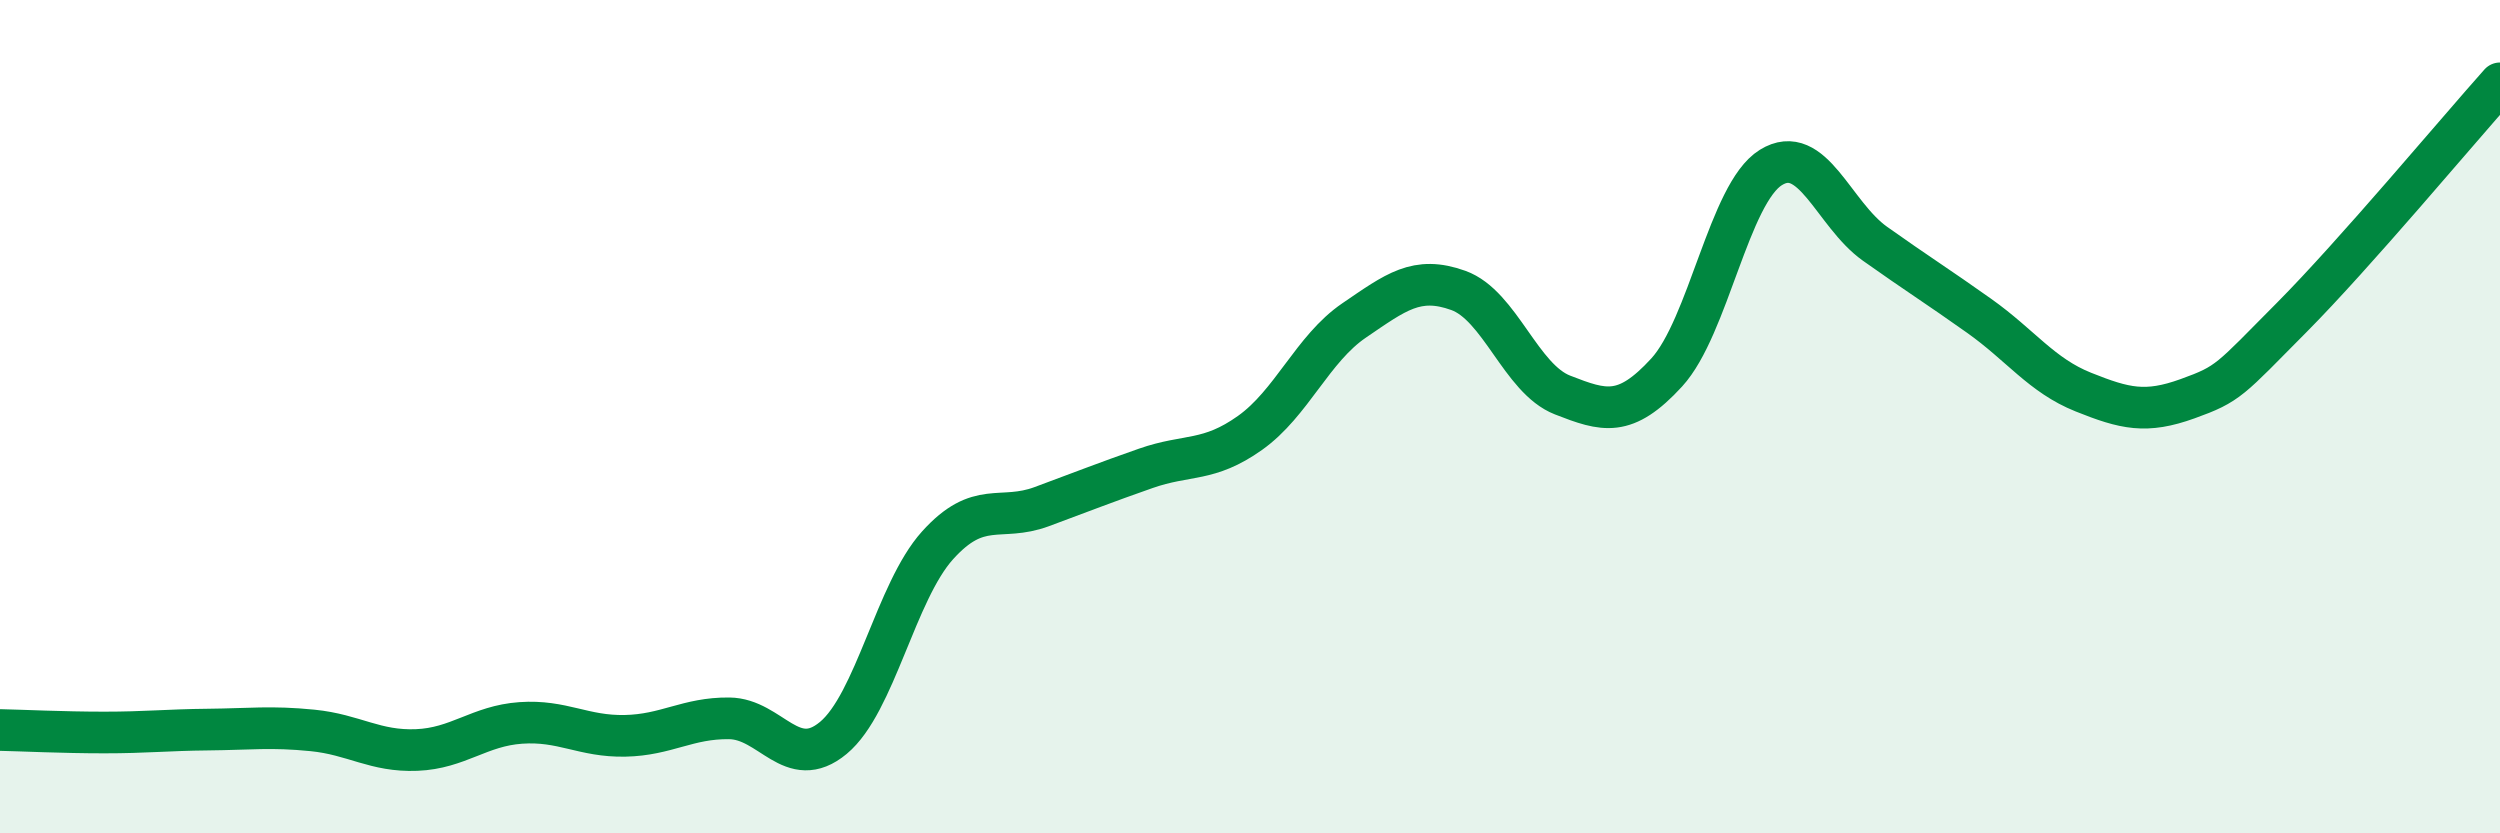
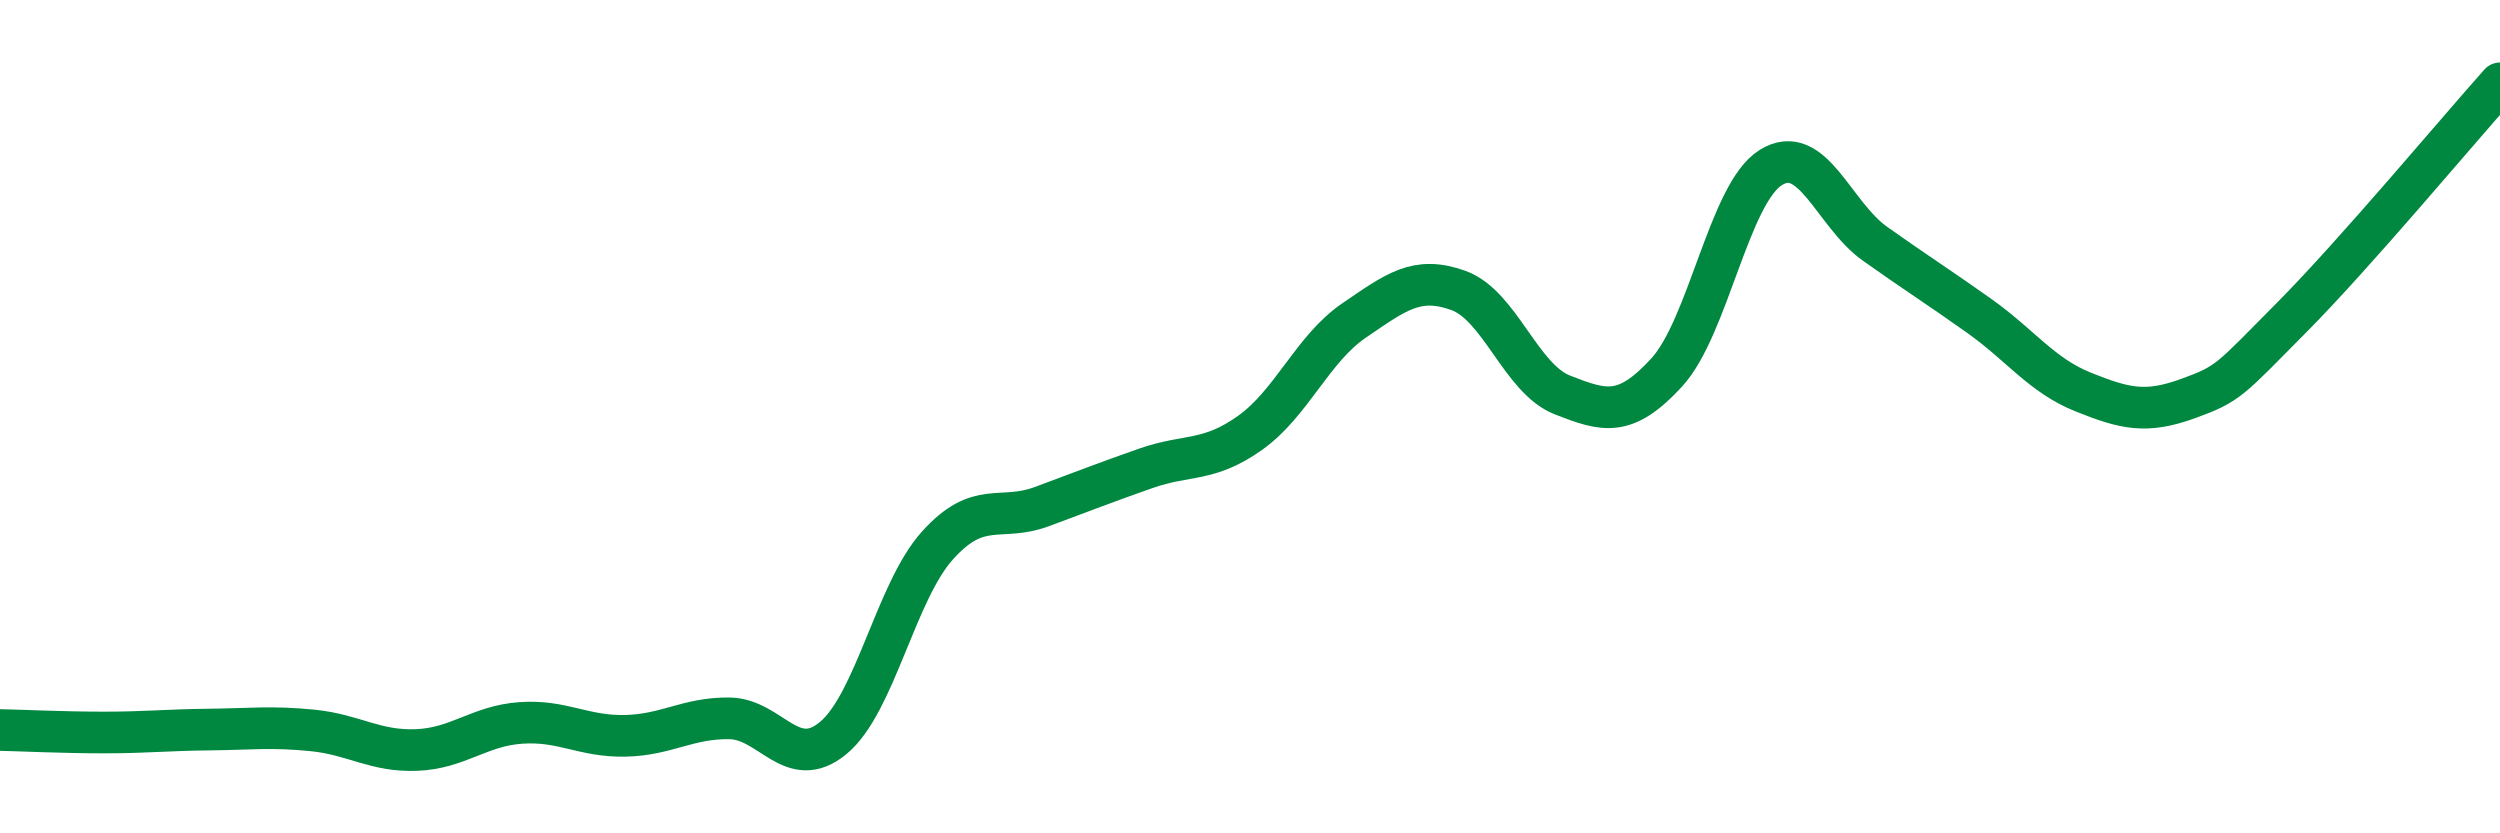
<svg xmlns="http://www.w3.org/2000/svg" width="60" height="20" viewBox="0 0 60 20">
-   <path d="M 0,17.52 C 0.5,17.53 1.5,17.58 2.5,17.58 C 3.5,17.58 4,17.52 5,17.51 C 6,17.5 6.5,17.43 7.5,17.53 C 8.5,17.63 9,18.04 10,18 C 11,17.96 11.5,17.42 12.5,17.35 C 13.5,17.28 14,17.68 15,17.66 C 16,17.64 16.5,17.23 17.5,17.24 C 18.5,17.25 19,18.54 20,17.71 C 21,16.88 21.5,14.2 22.5,13.09 C 23.5,11.98 24,12.53 25,12.16 C 26,11.79 26.5,11.59 27.5,11.24 C 28.5,10.89 29,11.1 30,10.39 C 31,9.68 31.5,8.37 32.5,7.69 C 33.5,7.01 34,6.61 35,6.97 C 36,7.33 36.5,9.09 37.5,9.48 C 38.5,9.87 39,10.03 40,8.94 C 41,7.85 41.5,4.64 42.5,4.02 C 43.5,3.4 44,5.14 45,5.85 C 46,6.56 46.5,6.87 47.5,7.58 C 48.5,8.29 49,9.01 50,9.41 C 51,9.81 51.5,9.93 52.5,9.57 C 53.5,9.21 53.5,9.13 55,7.62 C 56.5,6.11 59,3.12 60,2L60 20L0 20Z" fill="#008740" opacity="0.1" stroke-linecap="round" stroke-linejoin="round" />
  <path d="M 0,17.52 C 0.5,17.53 1.5,17.58 2.5,17.58 C 3.5,17.58 4,17.52 5,17.51 C 6,17.5 6.5,17.43 7.5,17.53 C 8.5,17.63 9,18.04 10,18 C 11,17.96 11.5,17.42 12.5,17.35 C 13.5,17.28 14,17.68 15,17.66 C 16,17.64 16.5,17.23 17.5,17.24 C 18.5,17.25 19,18.54 20,17.71 C 21,16.88 21.5,14.2 22.5,13.09 C 23.5,11.98 24,12.53 25,12.16 C 26,11.79 26.5,11.59 27.5,11.24 C 28.5,10.89 29,11.1 30,10.39 C 31,9.68 31.5,8.37 32.5,7.69 C 33.5,7.01 34,6.61 35,6.97 C 36,7.33 36.5,9.09 37.5,9.48 C 38.5,9.87 39,10.03 40,8.94 C 41,7.85 41.5,4.64 42.5,4.02 C 43.5,3.4 44,5.14 45,5.85 C 46,6.56 46.5,6.87 47.5,7.58 C 48.5,8.29 49,9.01 50,9.41 C 51,9.81 51.5,9.93 52.5,9.57 C 53.5,9.21 53.5,9.13 55,7.62 C 56.5,6.11 59,3.12 60,2" stroke="#008740" stroke-width="1" fill="none" stroke-linecap="round" stroke-linejoin="round" />
</svg>